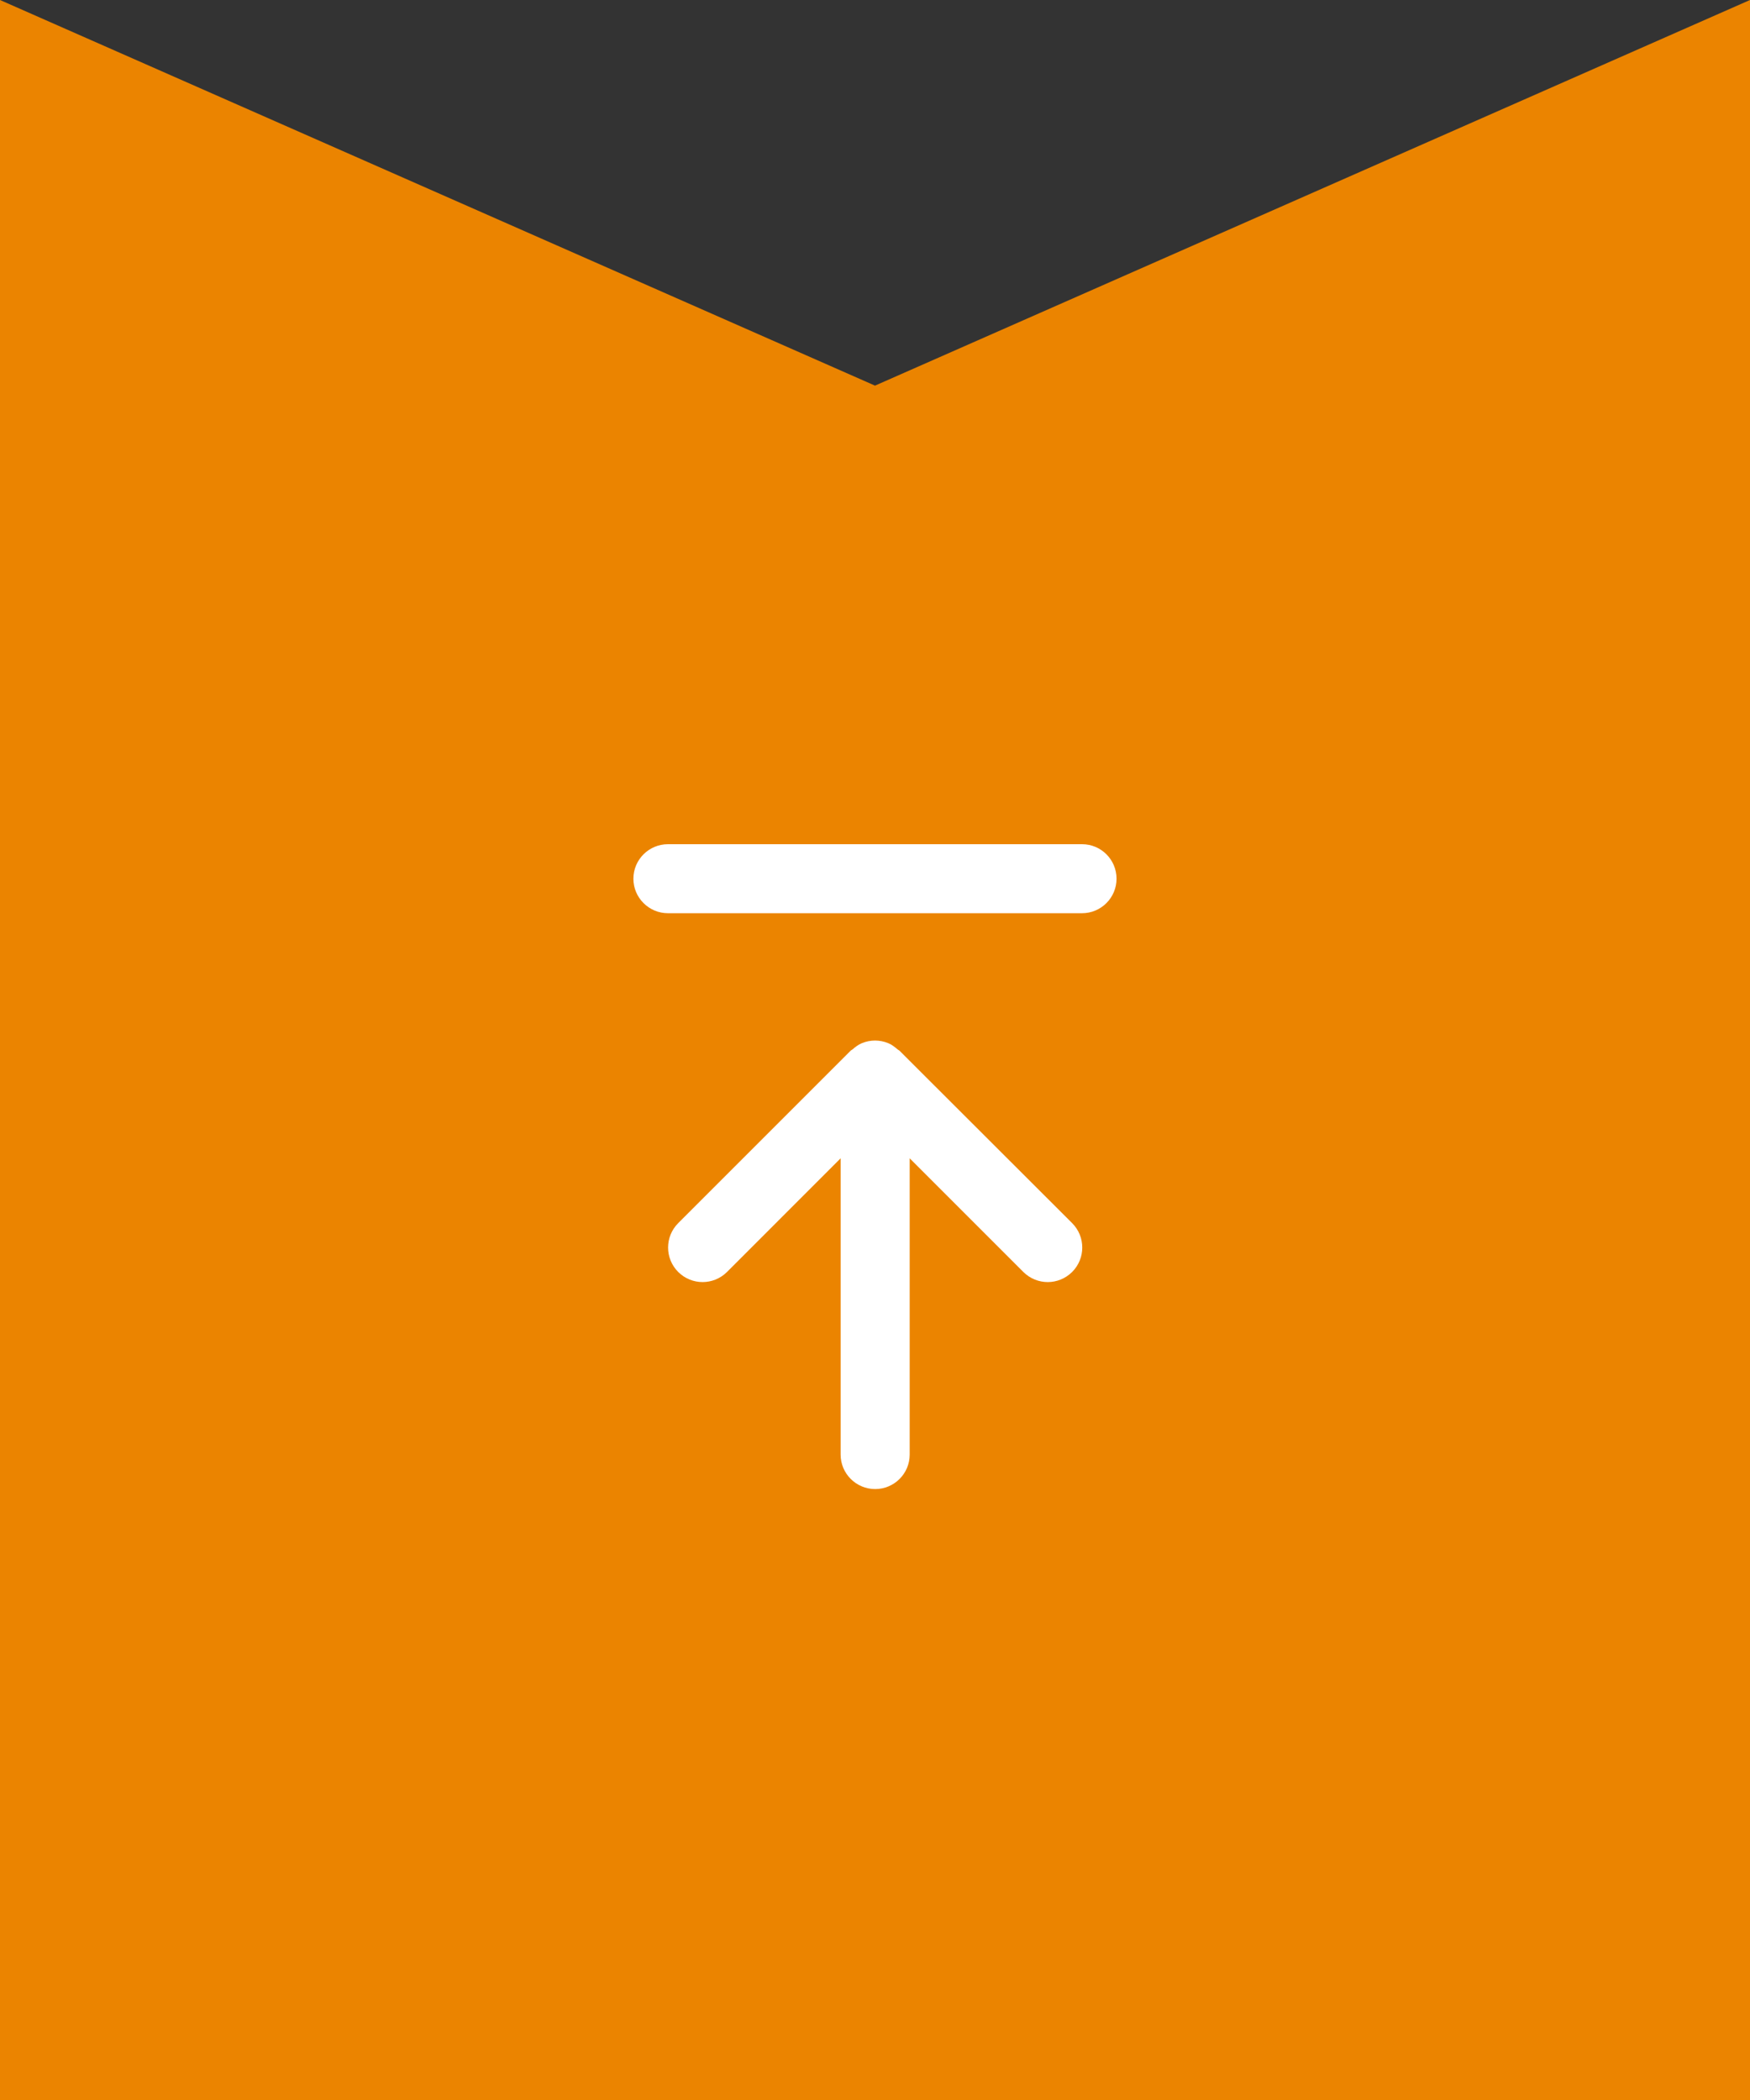
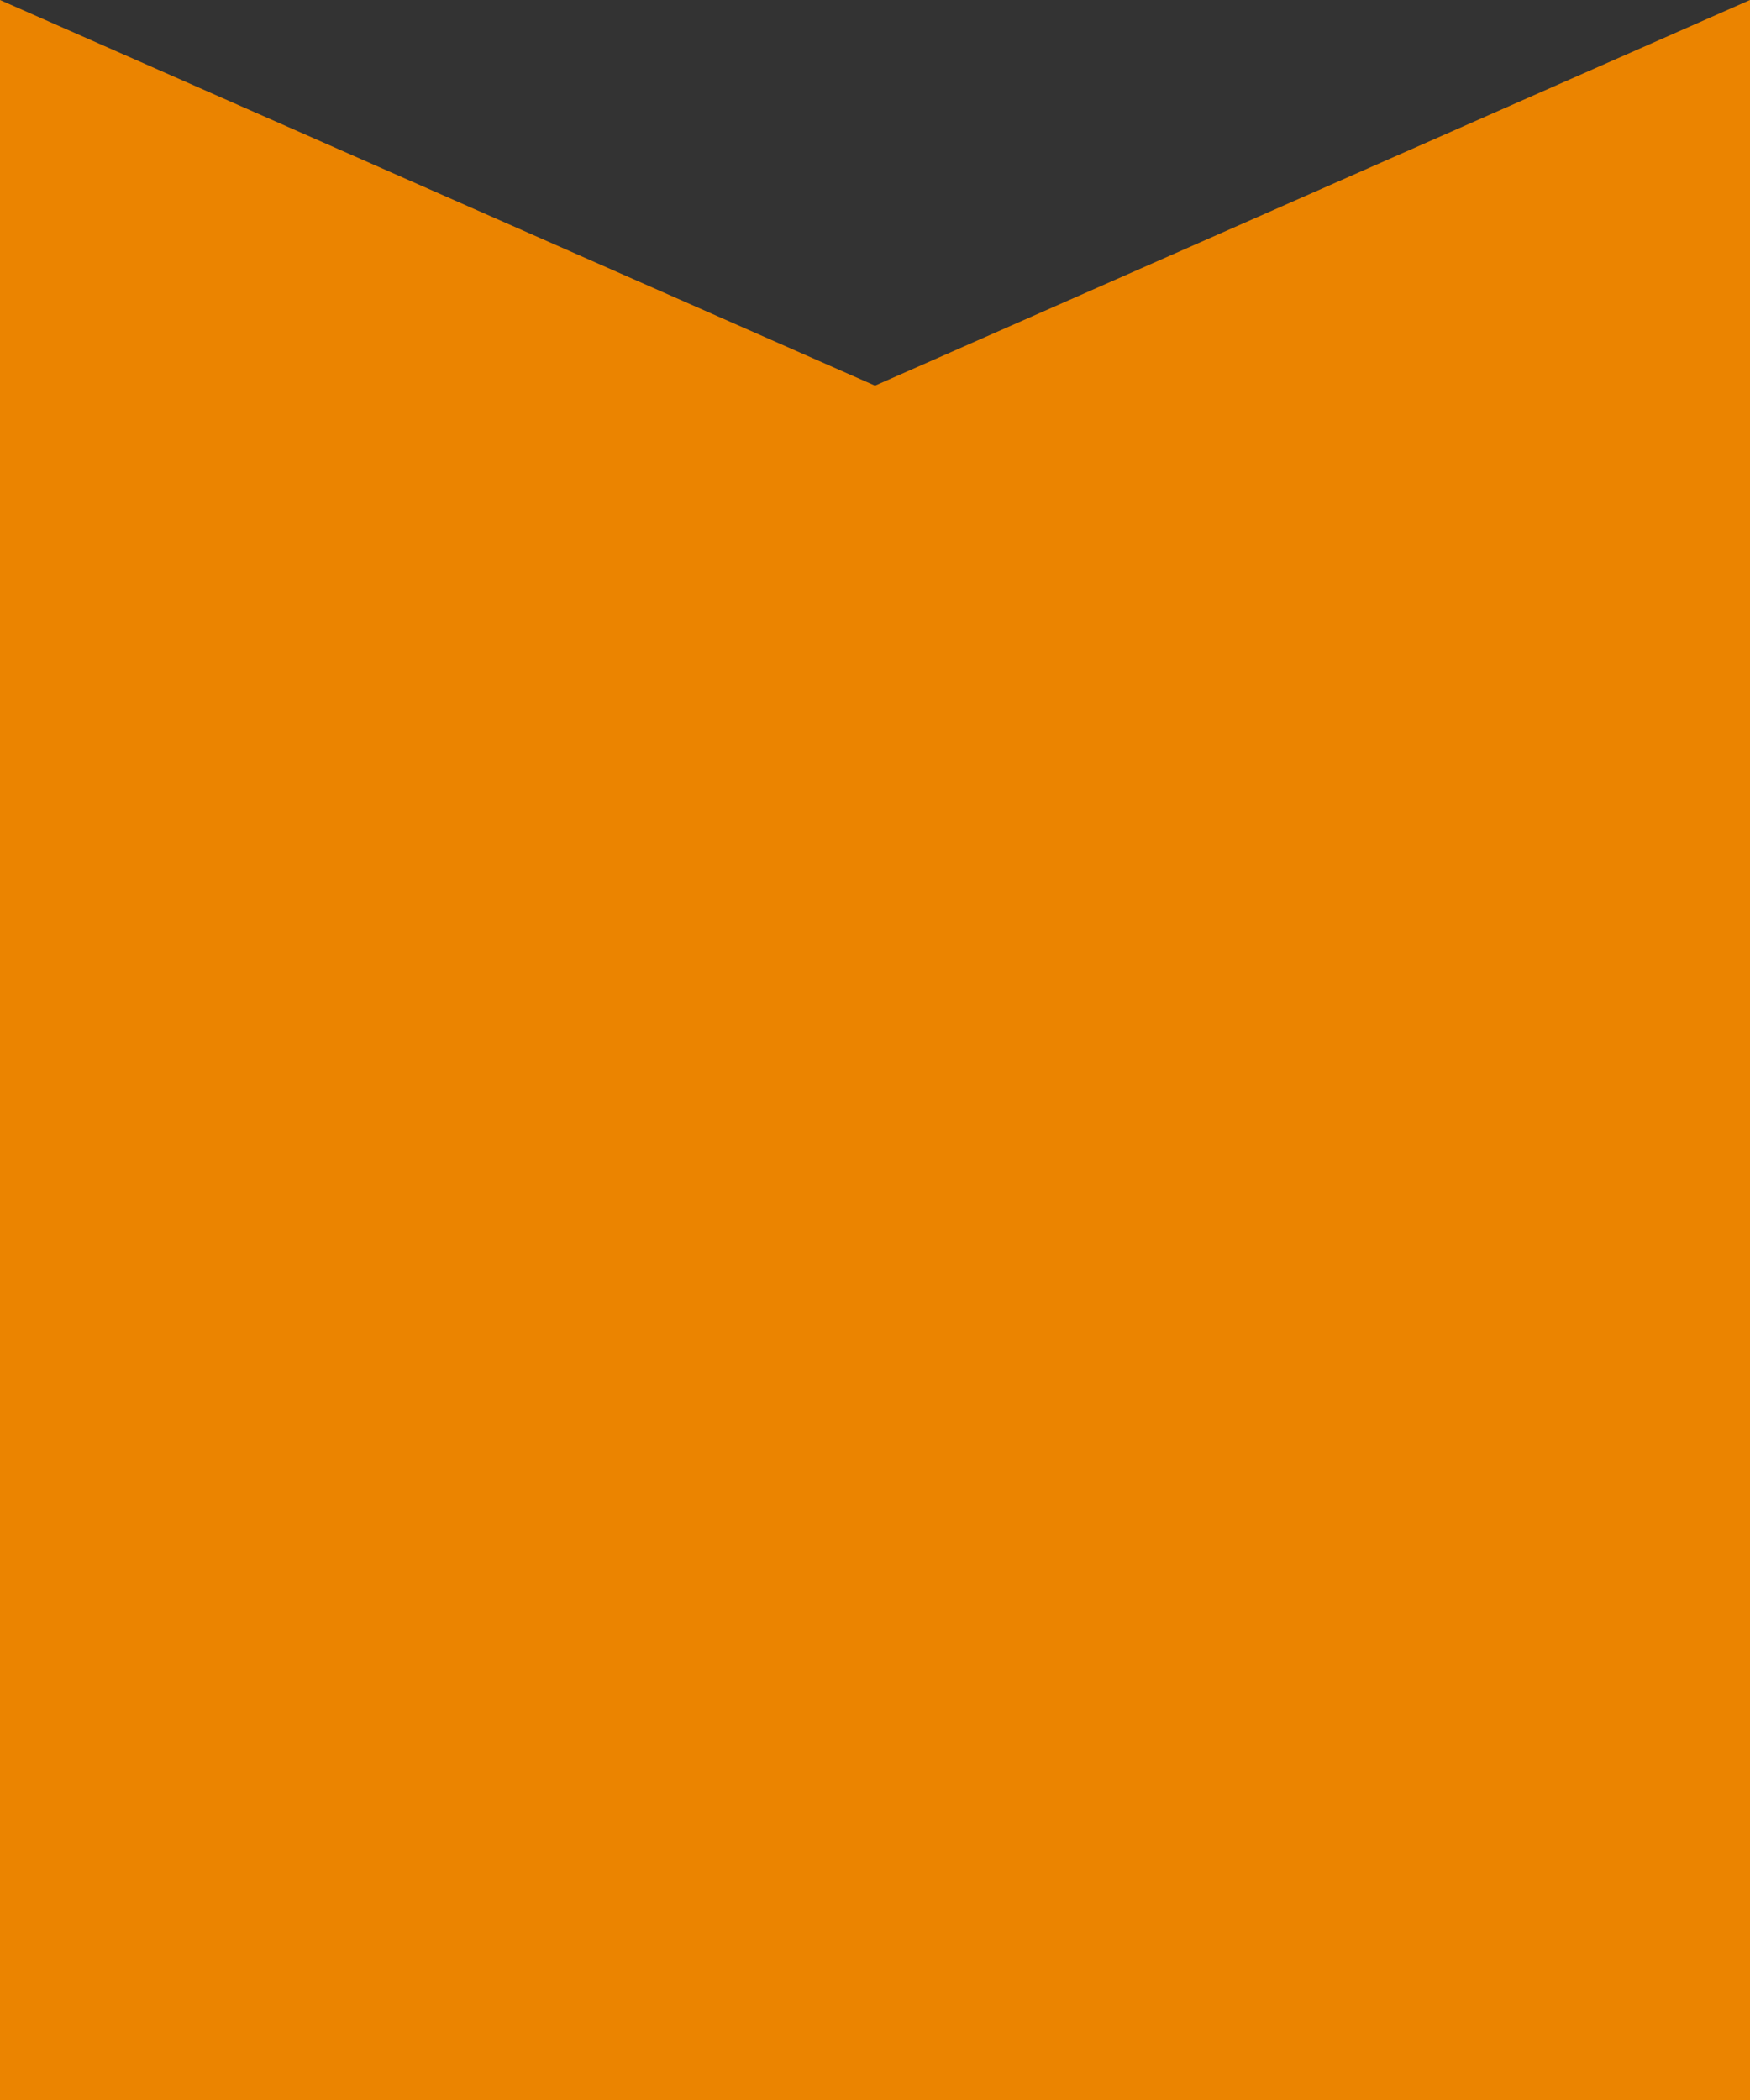
<svg xmlns="http://www.w3.org/2000/svg" version="1.1" id="レイヤー_1" x="0px" y="0px" width="50px" height="60px" viewBox="0 0 50 60" enable-background="new 0 0 50 60" xml:space="preserve">
  <rect x="0" y="0" width="50" height="60" fill="#333333" stroke="none" />
  <polygon fill="#EB8400" points="50,60 50,0 25,11.018 0,0 0,60 " />
-   <path fill="#FFFFFF" d="M30.915,24.12h-11.83c-0.544,0-0.988,0.441-0.988,0.986c0,0.544,0.443,0.986,0.988,0.986h11.829  c0.546,0,0.987-0.442,0.987-0.986S31.461,24.12,30.915,24.12z" />
-   <path fill="#FFFFFF" d="M25.698,30.018c-0.017-0.016-0.038-0.021-0.054-0.036c-0.081-0.071-0.166-0.136-0.266-0.177  c-0.24-0.1-0.513-0.1-0.753,0c-0.1,0.042-0.188,0.107-0.267,0.178c-0.016,0.015-0.037,0.019-0.052,0.035l-4.929,4.929  c-0.385,0.386-0.385,1.009,0,1.395c0.387,0.385,1.007,0.385,1.395,0l3.246-3.247v8.465c0,0.544,0.443,0.985,0.987,0.985  c0.542,0,0.986-0.44,0.986-0.985v-8.465l3.247,3.247c0.192,0.191,0.444,0.289,0.698,0.289c0.253,0,0.504-0.098,0.697-0.289  c0.385-0.386,0.385-1.009,0-1.395L25.698,30.018z" />
  <g>
</g>
  <g>
</g>
  <g>
</g>
  <g>
</g>
  <g>
</g>
  <g>
</g>
</svg>